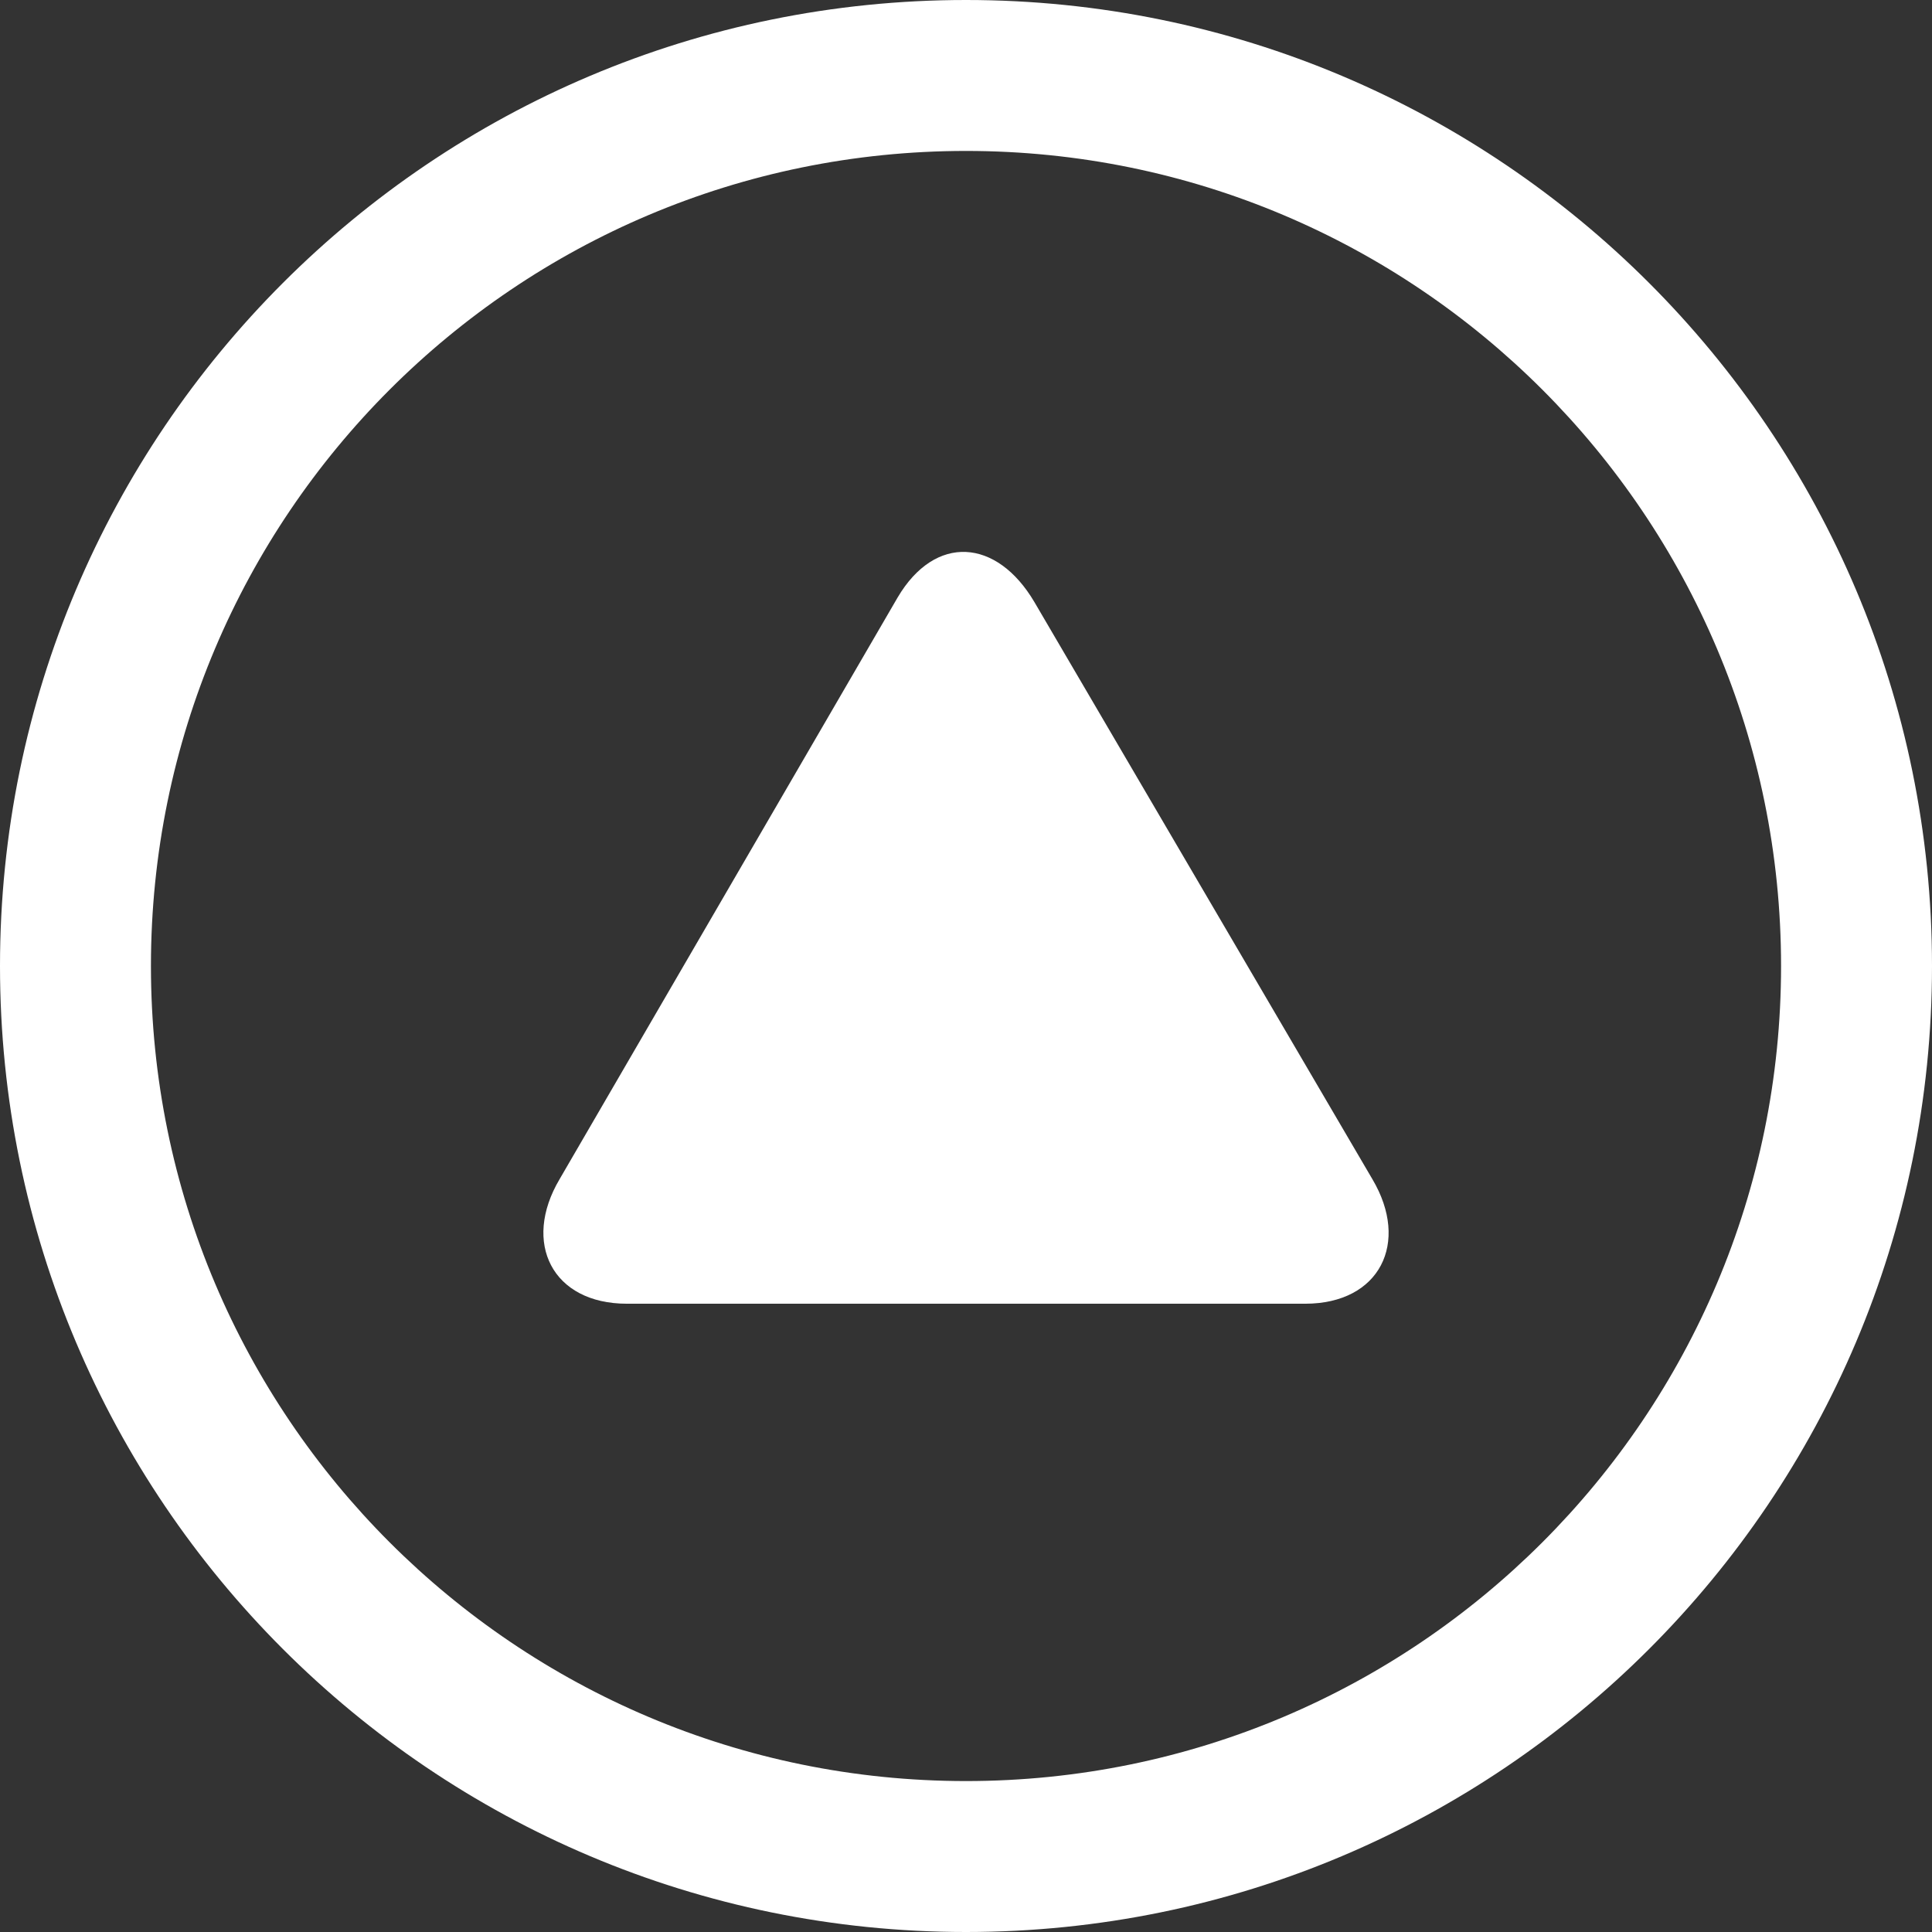
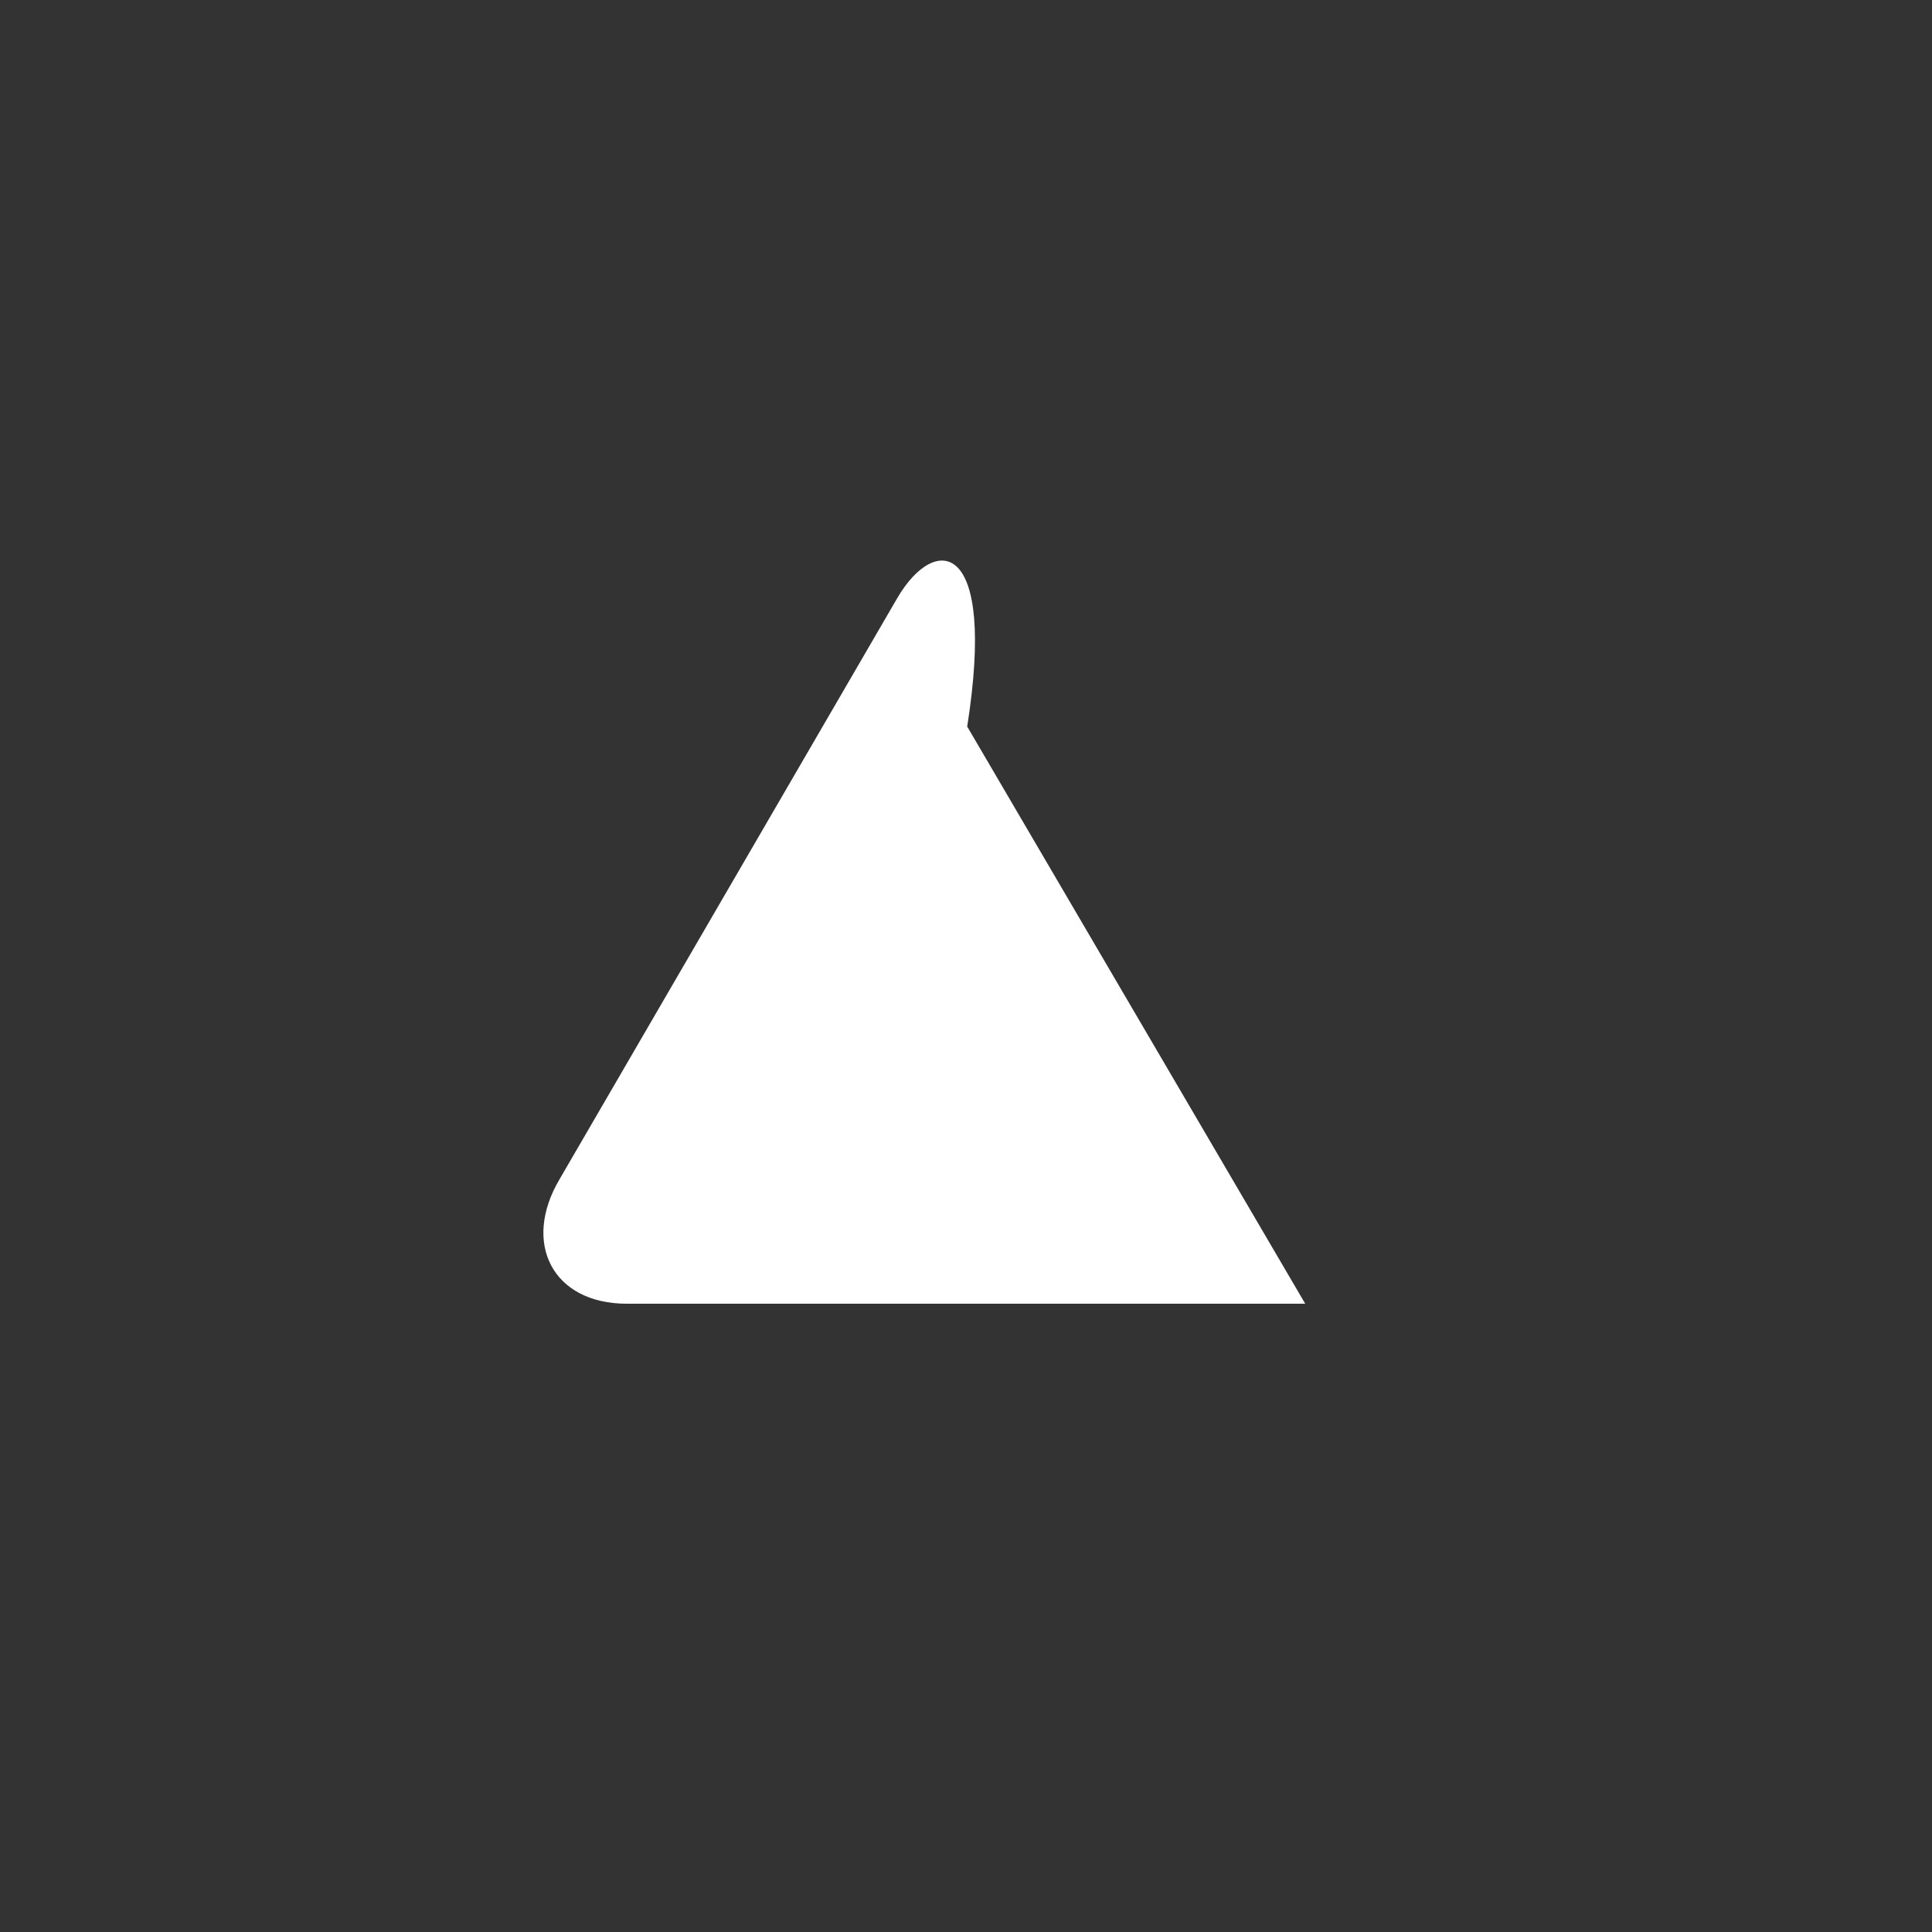
<svg xmlns="http://www.w3.org/2000/svg" version="1.1" id="Layer_1" x="0px" y="0px" width="512px" height="512px" viewBox="0 0 512 512" enable-background="new 0 0 512 512" xml:space="preserve">
  <rect x="0" y="0" width="512" height="512" fill="#333333" stroke="none" />
-   <path d="M0,256c0,141.391,114.609,256,256,256s256-114.609,256-256S397.391,0,256,0S0,114.609,0,256z M472,256  c0,119.297-96.703,216-216,216S40,375.297,40,256S136.703,40,256,40S472,136.703,472,256z" fill="white" />
-   <path d="M237.879,158.339l-89.594,154.175c-9.969,16.844-1.938,32.986,17.844,32.986h179.766c19.75,0,27.797-16.143,17.812-32.986  l-89.578-152.955C264.16,142.652,247.848,141.448,237.879,158.339z" fill="white" />
+   <path d="M237.879,158.339l-89.594,154.175c-9.969,16.844-1.938,32.986,17.844,32.986h179.766l-89.578-152.955C264.16,142.652,247.848,141.448,237.879,158.339z" fill="white" />
</svg>